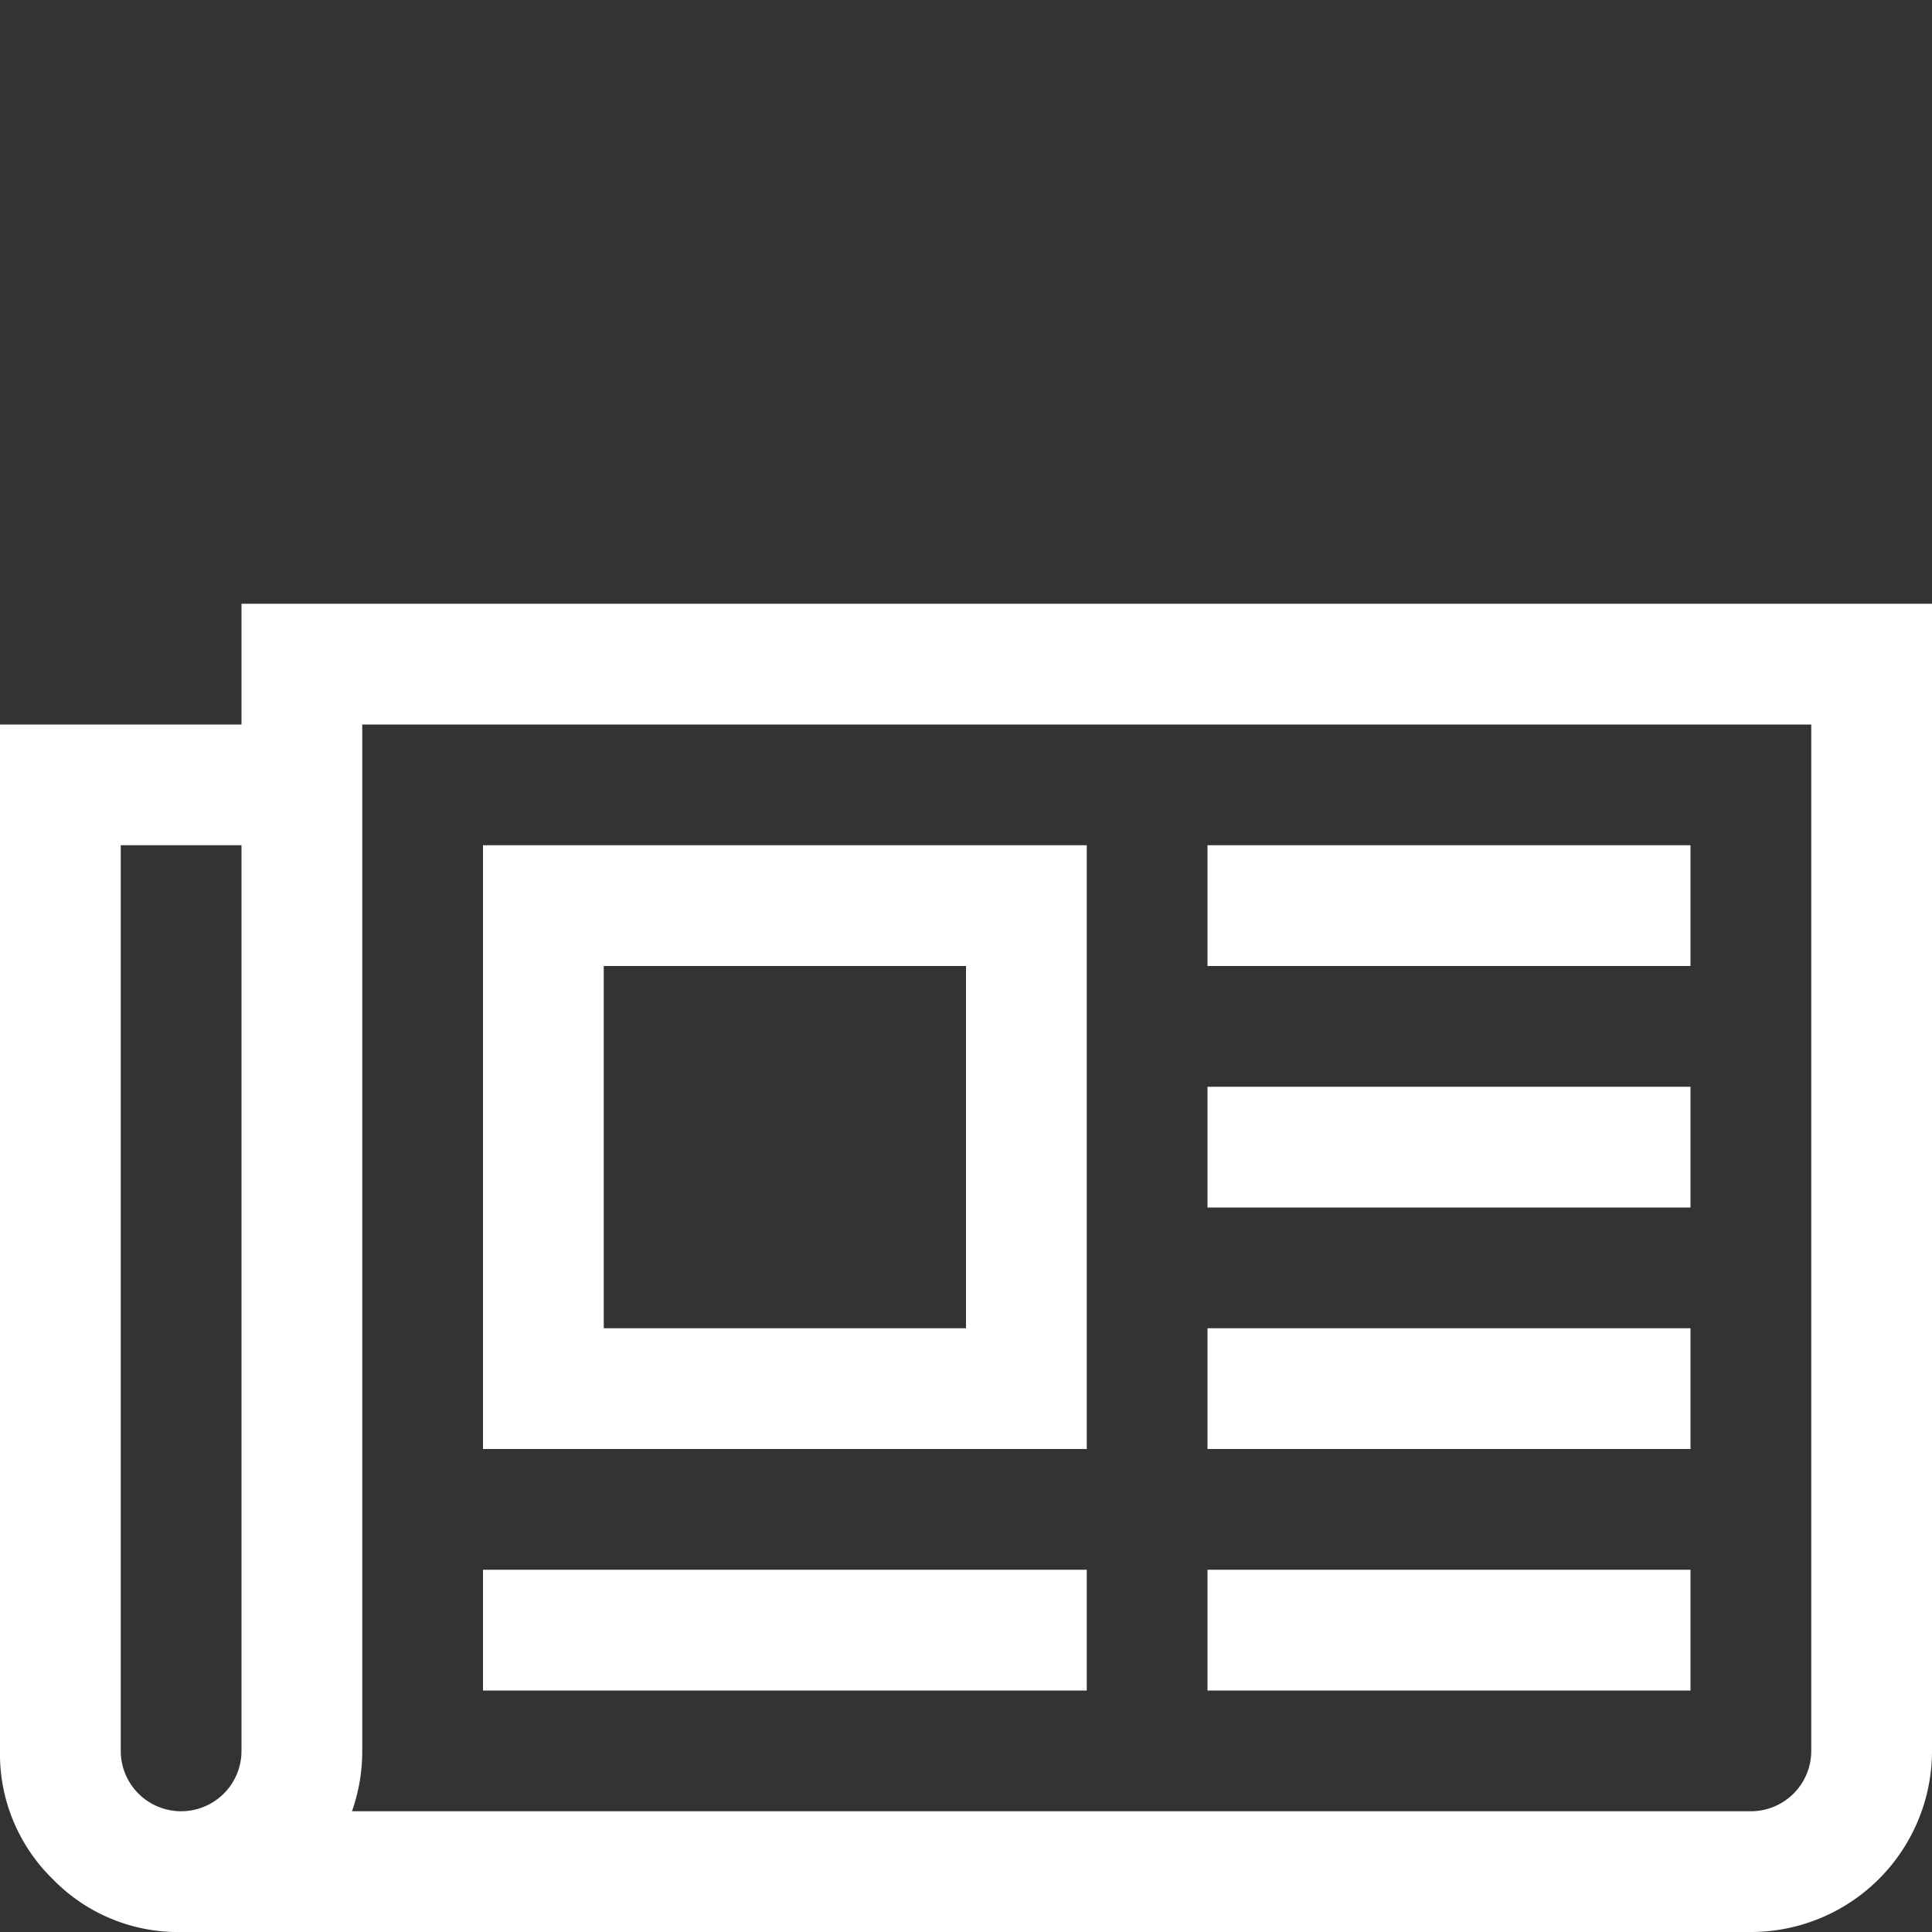
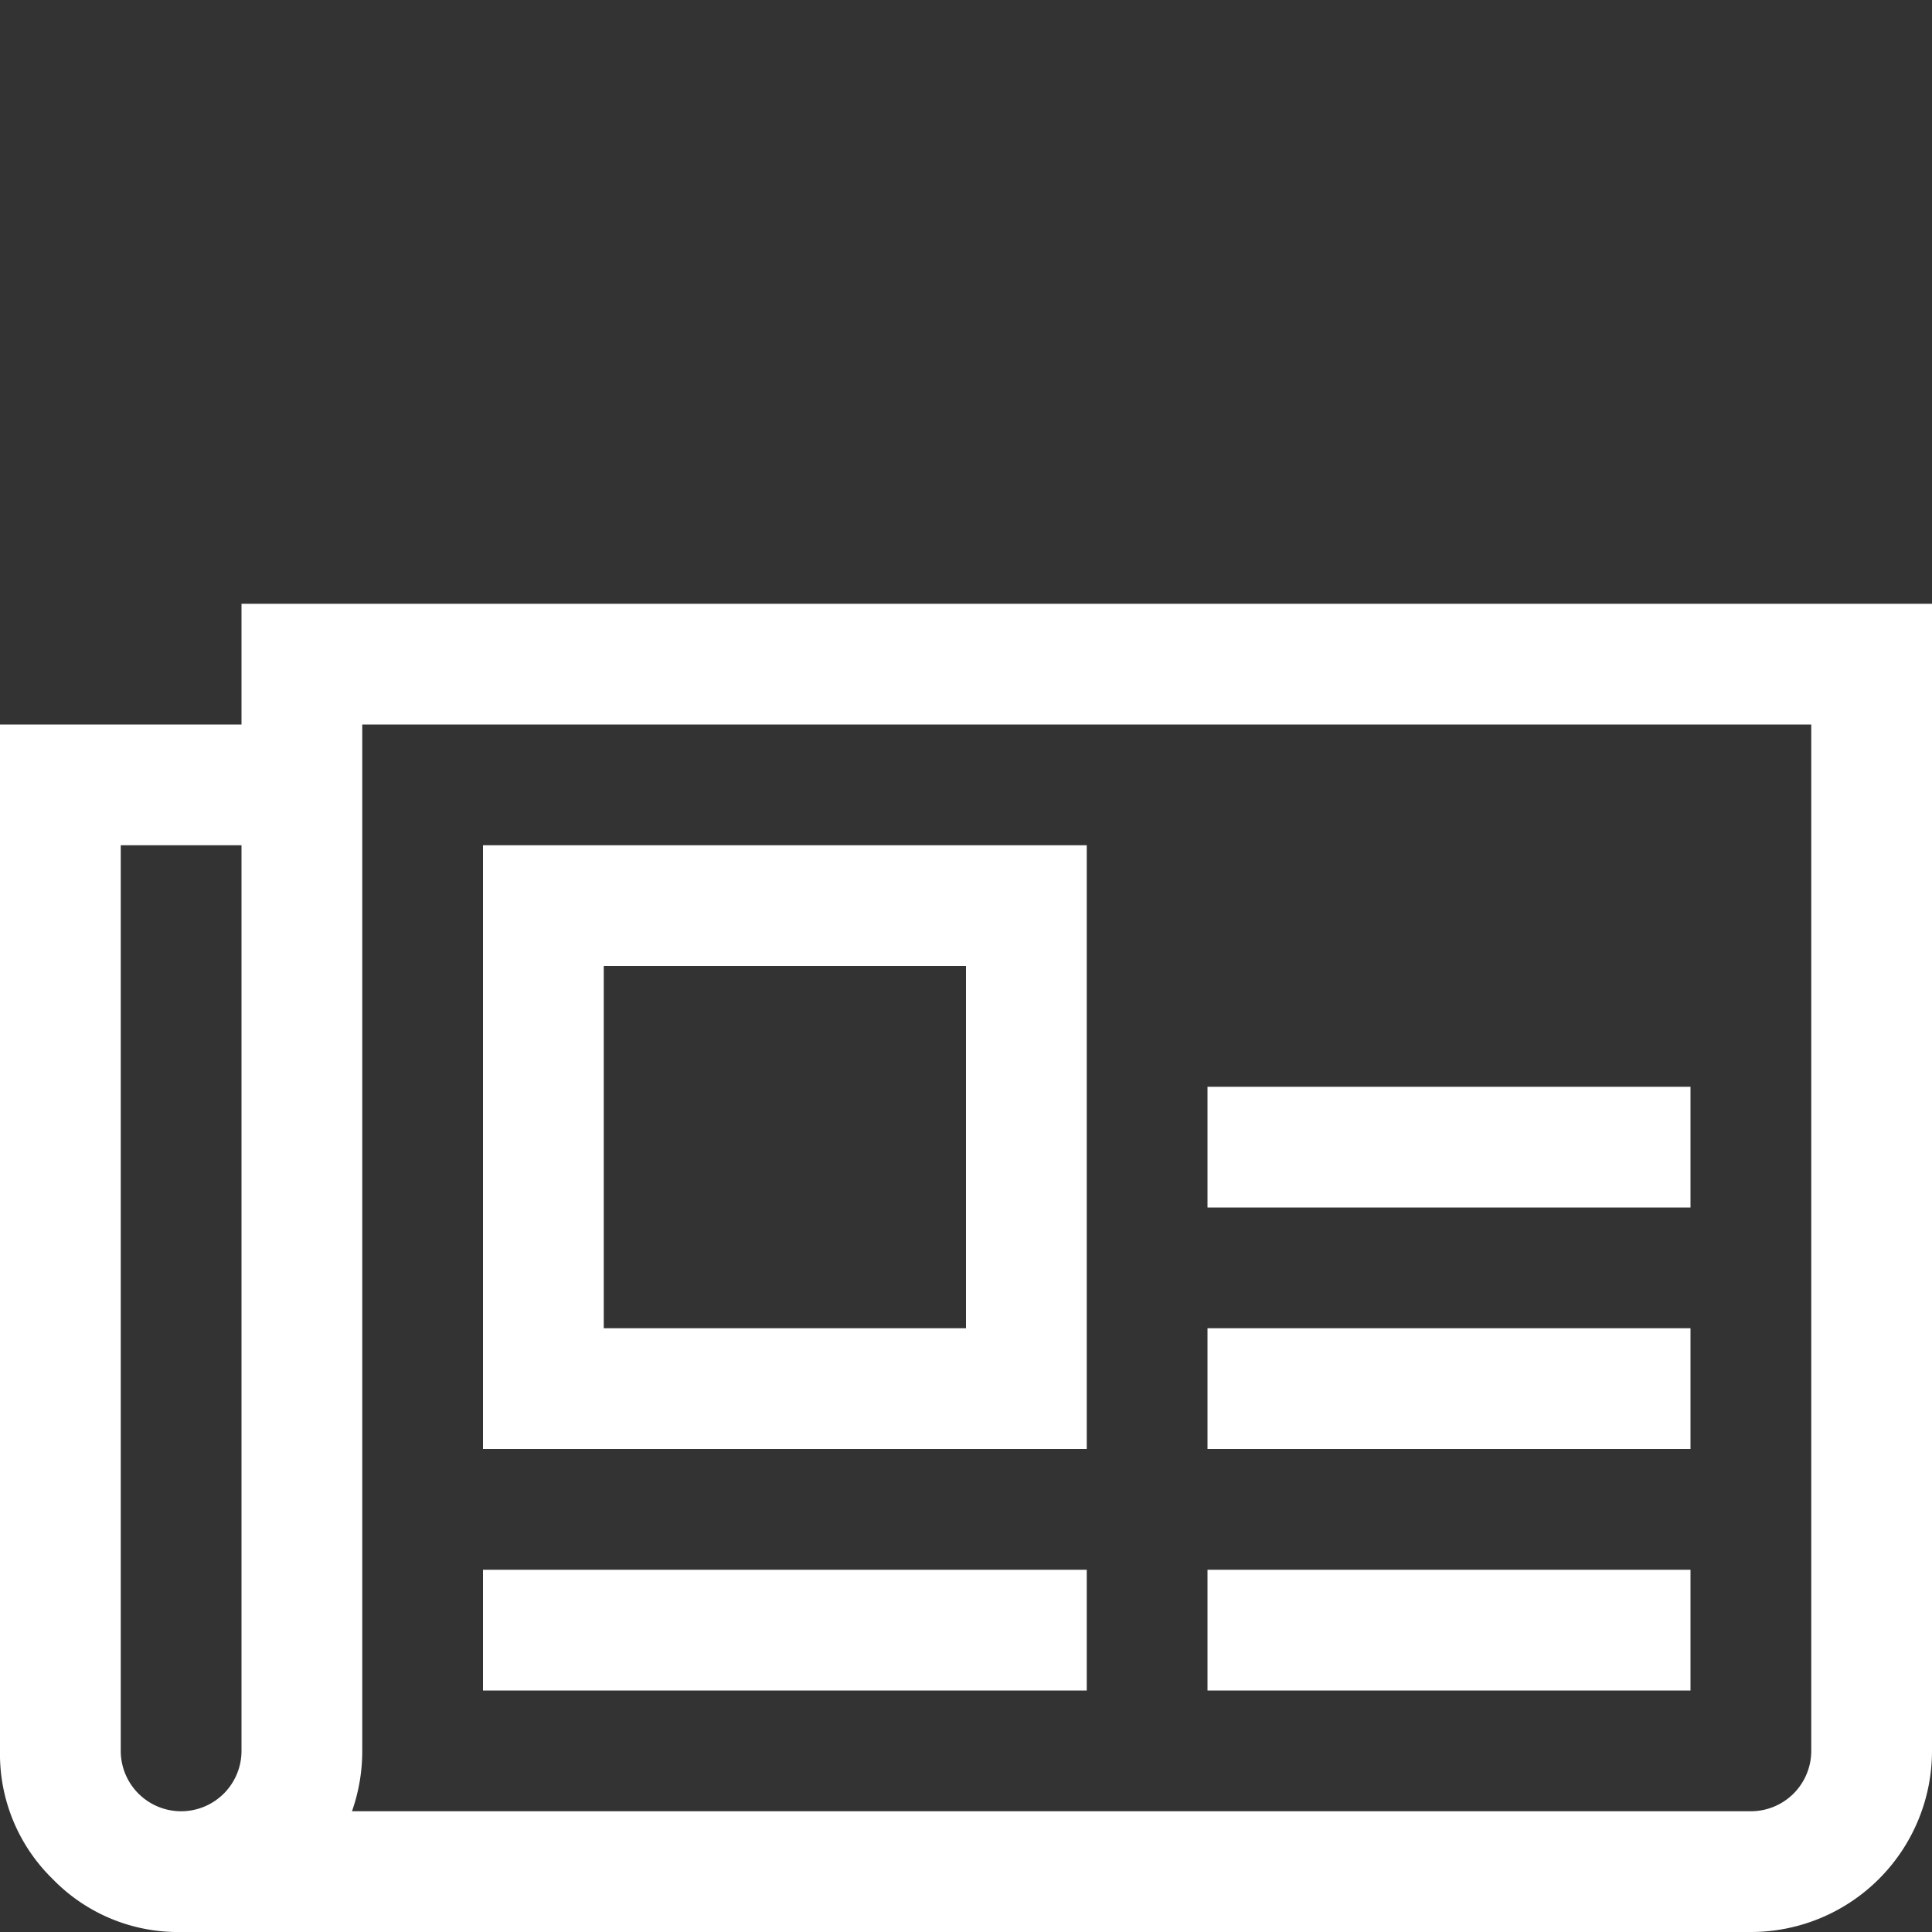
<svg xmlns="http://www.w3.org/2000/svg" id="Layer_1" data-name="Layer 1" viewBox="0 0 32 32">
  <rect x="0" y="0" width="32" height="32" fill="#333333" stroke="none" />
  <defs>
    <style>.cls-1{fill:#fff;}</style>
  </defs>
  <title>newspaper</title>
-   <path class="cls-1" d="M16,16H10v6h6Zm2,10v2H8V26Zm0-12V24H8V14ZM28,26v2H20V26Zm0-4v2H20V22Zm0-4v2H20V18Zm0-4v2H20V14ZM4,29V14H2V29a1,1,0,0,0,1,1,1,1,0,0,0,1-1Zm26,0V12H6V29a3,3,0,0,1-.17,1H29a1,1,0,0,0,1-1Zm2-19V29a3,3,0,0,1-3,3H3a2.89,2.89,0,0,1-2.13-.88A2.89,2.89,0,0,1,0,29V12H4V10Z" />
+   <path class="cls-1" d="M16,16H10v6h6Zm2,10v2H8V26Zm0-12V24H8V14ZM28,26v2H20V26Zm0-4v2H20V22Zm0-4v2H20V18Zm0-4H20V14ZM4,29V14H2V29a1,1,0,0,0,1,1,1,1,0,0,0,1-1Zm26,0V12H6V29a3,3,0,0,1-.17,1H29a1,1,0,0,0,1-1Zm2-19V29a3,3,0,0,1-3,3H3a2.89,2.89,0,0,1-2.13-.88A2.89,2.89,0,0,1,0,29V12H4V10Z" />
</svg>